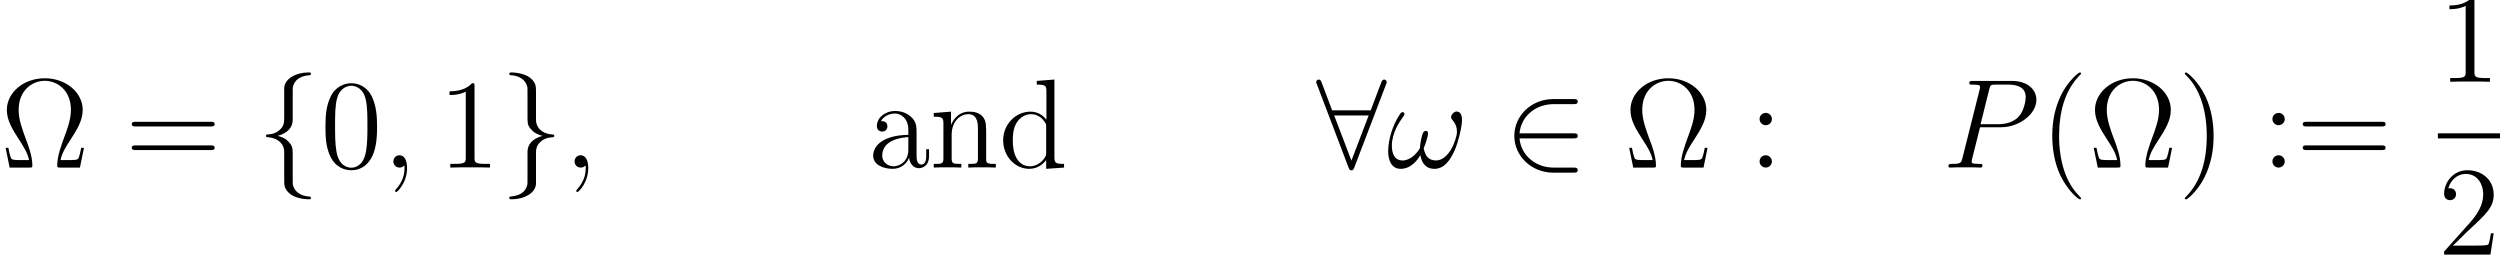
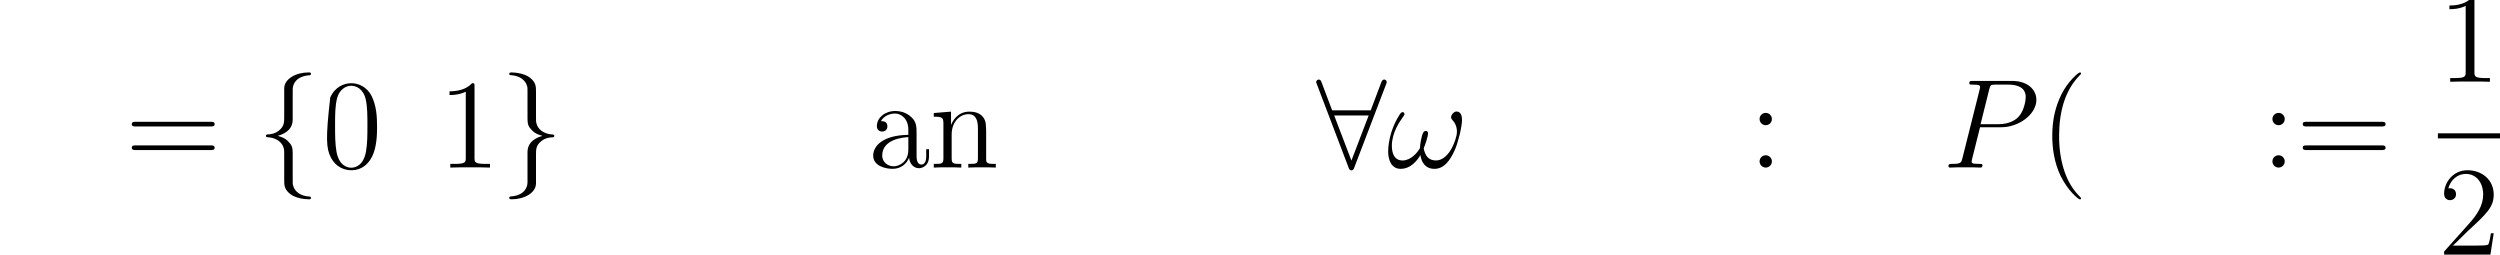
<svg xmlns="http://www.w3.org/2000/svg" xmlns:xlink="http://www.w3.org/1999/xlink" height="29.991pt" version="1.1" viewBox="85.28 78.404 294.496 29.991" width="294.496pt">
  <defs>
-     <path d="M9.893 -2.331H9.564C9.489 -1.943 9.415 -1.554 9.295 -1.24C9.22 -1.001 9.176 -0.882 8.309 -0.882H7.128C7.308 -1.719 7.741 -2.436 8.354 -3.362C9.056 -4.453 9.743 -5.544 9.743 -6.785C9.743 -8.847 7.771 -10.521 5.275 -10.521C2.765 -10.521 0.807 -8.832 0.807 -6.785C0.807 -5.559 1.479 -4.483 2.182 -3.392C2.809 -2.421 3.258 -1.719 3.422 -0.882H2.242C1.375 -0.882 1.33 -1.001 1.255 -1.225C1.136 -1.539 1.061 -1.973 0.986 -2.331H0.658L1.136 0H3.452C3.781 0 3.811 0 3.811 -0.269C3.811 -1.33 3.333 -2.63 3.034 -3.392C2.6 -4.573 2.197 -5.664 2.197 -6.8C2.197 -9.101 3.796 -10.222 5.275 -10.222S8.354 -9.101 8.354 -6.8C8.354 -5.664 7.935 -4.543 7.517 -3.437C7.263 -2.72 6.74 -1.345 6.74 -0.284C6.74 0 6.785 0 7.113 0H9.415L9.893 -2.331Z" id="g2-10" />
    <path d="M4.857 3.631C4.857 3.587 4.857 3.557 4.603 3.303C3.108 1.793 2.271 -0.672 2.271 -3.721C2.271 -6.62 2.974 -9.116 4.707 -10.879C4.857 -11.014 4.857 -11.044 4.857 -11.088C4.857 -11.178 4.782 -11.208 4.722 -11.208C4.528 -11.208 3.303 -10.132 2.57 -8.668C1.808 -7.158 1.465 -5.559 1.465 -3.721C1.465 -2.391 1.674 -0.613 2.451 0.986C3.333 2.78 4.558 3.751 4.722 3.751C4.782 3.751 4.857 3.721 4.857 3.631Z" id="g2-40" />
-     <path d="M4.214 -3.721C4.214 -4.857 4.065 -6.71 3.228 -8.443C2.346 -10.237 1.121 -11.208 0.956 -11.208C0.897 -11.208 0.822 -11.178 0.822 -11.088C0.822 -11.044 0.822 -11.014 1.076 -10.76C2.57 -9.25 3.407 -6.785 3.407 -3.736C3.407 -0.837 2.705 1.659 0.971 3.422C0.822 3.557 0.822 3.587 0.822 3.631C0.822 3.721 0.897 3.751 0.956 3.751C1.151 3.751 2.376 2.675 3.108 1.21C3.87 -0.314 4.214 -1.928 4.214 -3.721Z" id="g2-41" />
-     <path d="M6.695 -4.782C6.695 -6.022 6.62 -7.233 6.082 -8.369C5.469 -9.609 4.394 -9.938 3.661 -9.938C2.795 -9.938 1.734 -9.504 1.181 -8.264C0.762 -7.323 0.613 -6.396 0.613 -4.782C0.613 -3.333 0.717 -2.242 1.255 -1.181C1.838 -0.045 2.869 0.314 3.646 0.314C4.946 0.314 5.694 -0.463 6.127 -1.33C6.665 -2.451 6.695 -3.915 6.695 -4.782ZM3.646 0.015C3.168 0.015 2.197 -0.254 1.913 -1.883C1.748 -2.78 1.748 -3.915 1.748 -4.961C1.748 -6.187 1.748 -7.293 1.988 -8.174C2.242 -9.176 3.004 -9.639 3.646 -9.639C4.214 -9.639 5.081 -9.295 5.365 -8.01C5.559 -7.158 5.559 -5.978 5.559 -4.961C5.559 -3.96 5.559 -2.824 5.395 -1.913C5.111 -0.269 4.169 0.015 3.646 0.015Z" id="g2-48" />
+     <path d="M6.695 -4.782C6.695 -6.022 6.62 -7.233 6.082 -8.369C5.469 -9.609 4.394 -9.938 3.661 -9.938C2.795 -9.938 1.734 -9.504 1.181 -8.264C0.613 -3.333 0.717 -2.242 1.255 -1.181C1.838 -0.045 2.869 0.314 3.646 0.314C4.946 0.314 5.694 -0.463 6.127 -1.33C6.665 -2.451 6.695 -3.915 6.695 -4.782ZM3.646 0.015C3.168 0.015 2.197 -0.254 1.913 -1.883C1.748 -2.78 1.748 -3.915 1.748 -4.961C1.748 -6.187 1.748 -7.293 1.988 -8.174C2.242 -9.176 3.004 -9.639 3.646 -9.639C4.214 -9.639 5.081 -9.295 5.365 -8.01C5.559 -7.158 5.559 -5.978 5.559 -4.961C5.559 -3.96 5.559 -2.824 5.395 -1.913C5.111 -0.269 4.169 0.015 3.646 0.015Z" id="g2-48" />
    <path d="M4.304 -9.579C4.304 -9.923 4.304 -9.938 4.005 -9.938C3.646 -9.534 2.899 -8.981 1.36 -8.981V-8.548C1.704 -8.548 2.451 -8.548 3.273 -8.936V-1.151C3.273 -0.613 3.228 -0.433 1.913 -0.433H1.45V0C1.853 -0.03 3.303 -0.03 3.796 -0.03S5.724 -0.03 6.127 0V-0.433H5.664C4.349 -0.433 4.304 -0.613 4.304 -1.151V-9.579Z" id="g2-49" />
    <path d="M6.575 -2.511H6.247C6.202 -2.257 6.082 -1.435 5.933 -1.196C5.828 -1.061 4.976 -1.061 4.528 -1.061H1.763C2.167 -1.405 3.078 -2.361 3.467 -2.72C5.738 -4.812 6.575 -5.589 6.575 -7.068C6.575 -8.787 5.215 -9.938 3.482 -9.938S0.732 -8.458 0.732 -7.173C0.732 -6.411 1.39 -6.411 1.435 -6.411C1.748 -6.411 2.137 -6.635 2.137 -7.113C2.137 -7.532 1.853 -7.816 1.435 -7.816C1.3 -7.816 1.27 -7.816 1.225 -7.801C1.509 -8.817 2.316 -9.504 3.288 -9.504C4.558 -9.504 5.335 -8.443 5.335 -7.068C5.335 -5.798 4.603 -4.692 3.751 -3.736L0.732 -0.359V0H6.187L6.575 -2.511Z" id="g2-50" />
    <path d="M2.75 -5.724C2.75 -6.127 2.406 -6.441 2.032 -6.441C1.599 -6.441 1.3 -6.097 1.3 -5.724C1.3 -5.275 1.674 -4.991 2.017 -4.991C2.421 -4.991 2.75 -5.305 2.75 -5.724ZM2.75 -0.732C2.75 -1.136 2.406 -1.45 2.032 -1.45C1.599 -1.45 1.3 -1.106 1.3 -0.732C1.3 -0.284 1.674 0 2.017 0C2.421 0 2.75 -0.314 2.75 -0.732Z" id="g2-58" />
    <path d="M10.087 -4.842C10.296 -4.842 10.565 -4.842 10.565 -5.111C10.565 -5.395 10.311 -5.395 10.087 -5.395H1.285C1.076 -5.395 0.807 -5.395 0.807 -5.126C0.807 -4.842 1.061 -4.842 1.285 -4.842H10.087ZM10.087 -2.062C10.296 -2.062 10.565 -2.062 10.565 -2.331C10.565 -2.615 10.311 -2.615 10.087 -2.615H1.285C1.076 -2.615 0.807 -2.615 0.807 -2.346C0.807 -2.062 1.061 -2.062 1.285 -2.062H10.087Z" id="g2-61" />
    <path d="M5.768 -3.99C5.768 -4.797 5.768 -5.395 5.111 -5.978C4.588 -6.456 3.915 -6.665 3.258 -6.665C2.032 -6.665 1.091 -5.858 1.091 -4.887C1.091 -4.453 1.375 -4.244 1.719 -4.244C2.077 -4.244 2.331 -4.498 2.331 -4.857C2.331 -5.469 1.793 -5.469 1.569 -5.469C1.913 -6.097 2.63 -6.366 3.228 -6.366C3.915 -6.366 4.797 -5.798 4.797 -4.453V-3.856C1.793 -3.811 0.658 -2.555 0.658 -1.405C0.658 -0.224 2.032 0.149 2.944 0.149C3.93 0.149 4.603 -0.448 4.887 -1.166C4.946 -0.463 5.41 0.075 6.052 0.075C6.366 0.075 7.233 -0.134 7.233 -1.33V-2.167H6.904V-1.33C6.904 -0.478 6.545 -0.359 6.336 -0.359C5.768 -0.359 5.768 -1.151 5.768 -1.375V-3.99ZM4.797 -2.107C4.797 -0.643 3.706 -0.149 3.064 -0.149C2.331 -0.149 1.719 -0.687 1.719 -1.405C1.719 -3.377 4.259 -3.557 4.797 -3.587V-2.107Z" id="g2-97" />
-     <path d="M4.483 -10.207V-9.773C5.499 -9.773 5.619 -9.669 5.619 -8.936V-5.634C5.305 -6.067 4.663 -6.59 3.751 -6.59C2.017 -6.59 0.523 -5.126 0.523 -3.213C0.523 -1.315 1.943 0.149 3.587 0.149C4.722 0.149 5.38 -0.598 5.589 -0.882V0.149L7.696 0V-0.433C6.68 -0.433 6.56 -0.538 6.56 -1.27V-10.371L4.483 -10.207ZM5.589 -1.748C5.589 -1.479 5.589 -1.435 5.38 -1.106C5.021 -0.583 4.408 -0.149 3.661 -0.149C3.273 -0.149 1.659 -0.299 1.659 -3.198C1.659 -4.274 1.838 -4.872 2.167 -5.365C2.466 -5.828 3.064 -6.291 3.811 -6.291C4.737 -6.291 5.26 -5.619 5.41 -5.38C5.589 -5.126 5.589 -5.096 5.589 -4.827V-1.748Z" id="g2-100" />
    <path d="M6.65 -3.631C6.65 -5.021 6.65 -5.44 6.306 -5.918C5.873 -6.501 5.171 -6.59 4.663 -6.59C3.213 -6.59 2.645 -5.35 2.526 -5.051H2.511V-6.59L0.478 -6.426V-5.993C1.494 -5.993 1.614 -5.888 1.614 -5.156V-1.106C1.614 -0.433 1.45 -0.433 0.478 -0.433V0C0.867 -0.03 1.674 -0.03 2.092 -0.03C2.526 -0.03 3.333 -0.03 3.721 0V-0.433C2.765 -0.433 2.585 -0.433 2.585 -1.106V-3.885C2.585 -5.455 3.616 -6.291 4.543 -6.291S5.679 -5.529 5.679 -4.618V-1.106C5.679 -0.433 5.514 -0.433 4.543 -0.433V0C4.932 -0.03 5.738 -0.03 6.157 -0.03C6.59 -0.03 7.397 -0.03 7.786 0V-0.433C7.039 -0.433 6.665 -0.433 6.65 -0.882V-3.631Z" id="g2-110" />
-     <path d="M8.189 -3.437C8.443 -3.437 8.712 -3.437 8.712 -3.736S8.443 -4.035 8.189 -4.035H1.853C2.032 -6.037 3.751 -7.472 5.858 -7.472H8.189C8.443 -7.472 8.712 -7.472 8.712 -7.771S8.443 -8.07 8.189 -8.07H5.828C3.273 -8.07 1.24 -6.127 1.24 -3.736S3.273 0.598 5.828 0.598H8.189C8.443 0.598 8.712 0.598 8.712 0.299S8.443 0 8.189 0H5.858C3.751 0 2.032 -1.435 1.853 -3.437H8.189Z" id="g0-50" />
    <path d="M8.234 -9.803C8.309 -9.968 8.309 -9.998 8.309 -10.072C8.309 -10.222 8.189 -10.371 8.01 -10.371C7.816 -10.371 7.726 -10.192 7.666 -10.027L6.426 -6.74H1.883L0.643 -10.027C0.568 -10.237 0.493 -10.371 0.299 -10.371C0.149 -10.371 0 -10.222 0 -10.072C0 -10.042 0 -10.012 0.09 -9.803L3.811 -0.015C3.885 0.194 3.96 0.329 4.154 0.329C4.364 0.329 4.423 0.164 4.483 0.015L8.234 -9.803ZM2.122 -6.142H6.187L4.154 -0.822L2.122 -6.142Z" id="g0-56" />
    <path d="M4.229 -9.22C4.229 -9.818 4.618 -10.775 6.247 -10.879C6.321 -10.894 6.381 -10.954 6.381 -11.044C6.381 -11.208 6.262 -11.208 6.097 -11.208C4.603 -11.208 3.243 -10.446 3.228 -9.34V-5.933C3.228 -5.35 3.228 -4.872 2.63 -4.379C2.107 -3.945 1.539 -3.915 1.21 -3.9C1.136 -3.885 1.076 -3.826 1.076 -3.736C1.076 -3.587 1.166 -3.587 1.315 -3.572C2.301 -3.512 3.019 -2.974 3.183 -2.242C3.228 -2.077 3.228 -2.047 3.228 -1.509V1.45C3.228 2.077 3.228 2.555 3.945 3.123C4.528 3.572 5.514 3.736 6.097 3.736C6.262 3.736 6.381 3.736 6.381 3.572C6.381 3.422 6.291 3.422 6.142 3.407C5.2 3.347 4.468 2.869 4.274 2.107C4.229 1.973 4.229 1.943 4.229 1.405V-1.734C4.229 -2.421 4.11 -2.675 3.631 -3.153C3.318 -3.467 2.884 -3.616 2.466 -3.736C3.691 -4.08 4.229 -4.767 4.229 -5.634V-9.22Z" id="g0-102" />
    <path d="M3.228 1.748C3.228 2.346 2.839 3.303 1.21 3.407C1.136 3.422 1.076 3.482 1.076 3.572C1.076 3.736 1.24 3.736 1.375 3.736C2.824 3.736 4.214 3.004 4.229 1.868V-1.539C4.229 -2.122 4.229 -2.6 4.827 -3.093C5.35 -3.527 5.918 -3.557 6.247 -3.572C6.321 -3.587 6.381 -3.646 6.381 -3.736C6.381 -3.885 6.291 -3.885 6.142 -3.9C5.156 -3.96 4.438 -4.498 4.274 -5.23C4.229 -5.395 4.229 -5.425 4.229 -5.963V-8.922C4.229 -9.549 4.229 -10.027 3.512 -10.595C2.914 -11.059 1.883 -11.208 1.375 -11.208C1.24 -11.208 1.076 -11.208 1.076 -11.044C1.076 -10.894 1.166 -10.894 1.315 -10.879C2.257 -10.819 2.989 -10.341 3.183 -9.579C3.228 -9.445 3.228 -9.415 3.228 -8.877V-5.738C3.228 -5.051 3.347 -4.797 3.826 -4.319C4.139 -4.005 4.573 -3.856 4.991 -3.736C3.766 -3.392 3.228 -2.705 3.228 -1.838V1.748Z" id="g0-103" />
    <path d="M8.877 -5.619C8.877 -6.052 8.757 -6.605 8.234 -6.605C7.935 -6.605 7.592 -6.232 7.592 -5.933C7.592 -5.798 7.651 -5.709 7.771 -5.574C7.995 -5.32 8.279 -4.917 8.279 -4.214C8.279 -3.676 7.95 -2.824 7.711 -2.361C7.293 -1.539 6.605 -0.837 5.828 -0.837C4.887 -0.837 4.528 -1.435 4.364 -2.271C4.528 -2.66 4.872 -3.631 4.872 -4.02C4.872 -4.184 4.812 -4.319 4.618 -4.319C4.513 -4.319 4.394 -4.259 4.319 -4.139C4.11 -3.811 3.915 -2.63 3.93 -2.316C3.646 -1.763 2.839 -0.837 1.883 -0.837C0.882 -0.837 0.613 -1.719 0.613 -2.57C0.613 -4.125 1.584 -5.484 1.853 -5.858C2.002 -6.082 2.107 -6.232 2.107 -6.262C2.107 -6.366 2.047 -6.531 1.913 -6.531C1.674 -6.531 1.599 -6.336 1.479 -6.157C0.717 -4.976 0.179 -3.318 0.179 -1.883C0.179 -0.956 0.523 0.149 1.644 0.149C2.884 0.149 3.661 -0.912 3.975 -1.479C4.095 -0.643 4.543 0.149 5.634 0.149C6.77 0.149 7.487 -0.852 8.025 -2.062C8.413 -2.929 8.877 -4.797 8.877 -5.619Z" id="g1-33" />
-     <path d="M2.914 0.06C2.914 -0.807 2.63 -1.45 2.017 -1.45C1.539 -1.45 1.3 -1.061 1.3 -0.732S1.524 0 2.032 0C2.227 0 2.391 -0.06 2.526 -0.194C2.555 -0.224 2.57 -0.224 2.585 -0.224C2.615 -0.224 2.615 -0.015 2.615 0.06C2.615 0.553 2.526 1.524 1.659 2.496C1.494 2.675 1.494 2.705 1.494 2.735C1.494 2.809 1.569 2.884 1.644 2.884C1.763 2.884 2.914 1.778 2.914 0.06Z" id="g1-59" />
    <path d="M4.423 -4.752H6.934C8.996 -4.752 11.059 -6.276 11.059 -7.98C11.059 -9.146 10.072 -10.207 8.189 -10.207H3.572C3.288 -10.207 3.153 -10.207 3.153 -9.923C3.153 -9.773 3.288 -9.773 3.512 -9.773C4.423 -9.773 4.423 -9.654 4.423 -9.489C4.423 -9.46 4.423 -9.37 4.364 -9.146L2.346 -1.106C2.212 -0.583 2.182 -0.433 1.136 -0.433C0.852 -0.433 0.702 -0.433 0.702 -0.164C0.702 0 0.837 0 0.927 0C1.21 0 1.509 -0.03 1.793 -0.03H3.542C3.826 -0.03 4.139 0 4.423 0C4.543 0 4.707 0 4.707 -0.284C4.707 -0.433 4.573 -0.433 4.349 -0.433C3.452 -0.433 3.437 -0.538 3.437 -0.687C3.437 -0.762 3.452 -0.867 3.467 -0.941L4.423 -4.752ZM5.499 -9.191C5.634 -9.743 5.694 -9.773 6.276 -9.773H7.756C8.877 -9.773 9.803 -9.415 9.803 -8.294C9.803 -7.905 9.609 -6.635 8.922 -5.948C8.668 -5.679 7.95 -5.111 6.59 -5.111H4.483L5.499 -9.191Z" id="g1-80" />
  </defs>
  <g id="page1">
    <use x="85.28" xlink:href="#g2-10" y="98.144" />
    <use x="99.999" xlink:href="#g2-61" y="98.144" />
    <use x="115.531" xlink:href="#g0-102" y="98.144" />
    <use x="123.003" xlink:href="#g2-48" y="98.144" />
    <use x="130.319" xlink:href="#g1-59" y="98.144" />
    <use x="136.874" xlink:href="#g2-49" y="98.144" />
    <use x="144.191" xlink:href="#g0-103" y="98.144" />
    <use x="151.663" xlink:href="#g1-59" y="98.144" />
    <use x="187.483" xlink:href="#g2-97" y="98.144" />
    <use x="194.799" xlink:href="#g2-110" y="98.144" />
    <use x="202.928" xlink:href="#g2-100" y="98.144" />
    <use x="240.322" xlink:href="#g0-56" y="98.144" />
    <use x="248.625" xlink:href="#g1-33" y="98.144" />
    <use x="262.423" xlink:href="#g0-50" y="98.144" />
    <use x="276.537" xlink:href="#g2-10" y="98.144" />
    <use x="291.256" xlink:href="#g2-58" y="98.144" />
    <use x="314.104" xlink:href="#g1-80" y="98.144" />
    <use x="325.568" xlink:href="#g2-40" y="98.144" />
    <use x="331.258" xlink:href="#g2-10" y="98.144" />
    <use x="341.826" xlink:href="#g2-41" y="98.144" />
    <use x="351.668" xlink:href="#g2-58" y="98.144" />
    <use x="355.732" xlink:href="#g2-61" y="98.144" />
    <use x="372.46" xlink:href="#g2-49" y="88.035" />
    <rect height="0.598" width="7.316" x="372.46" y="94.11" />
    <use x="372.46" xlink:href="#g2-50" y="108.395" />
  </g>
</svg>